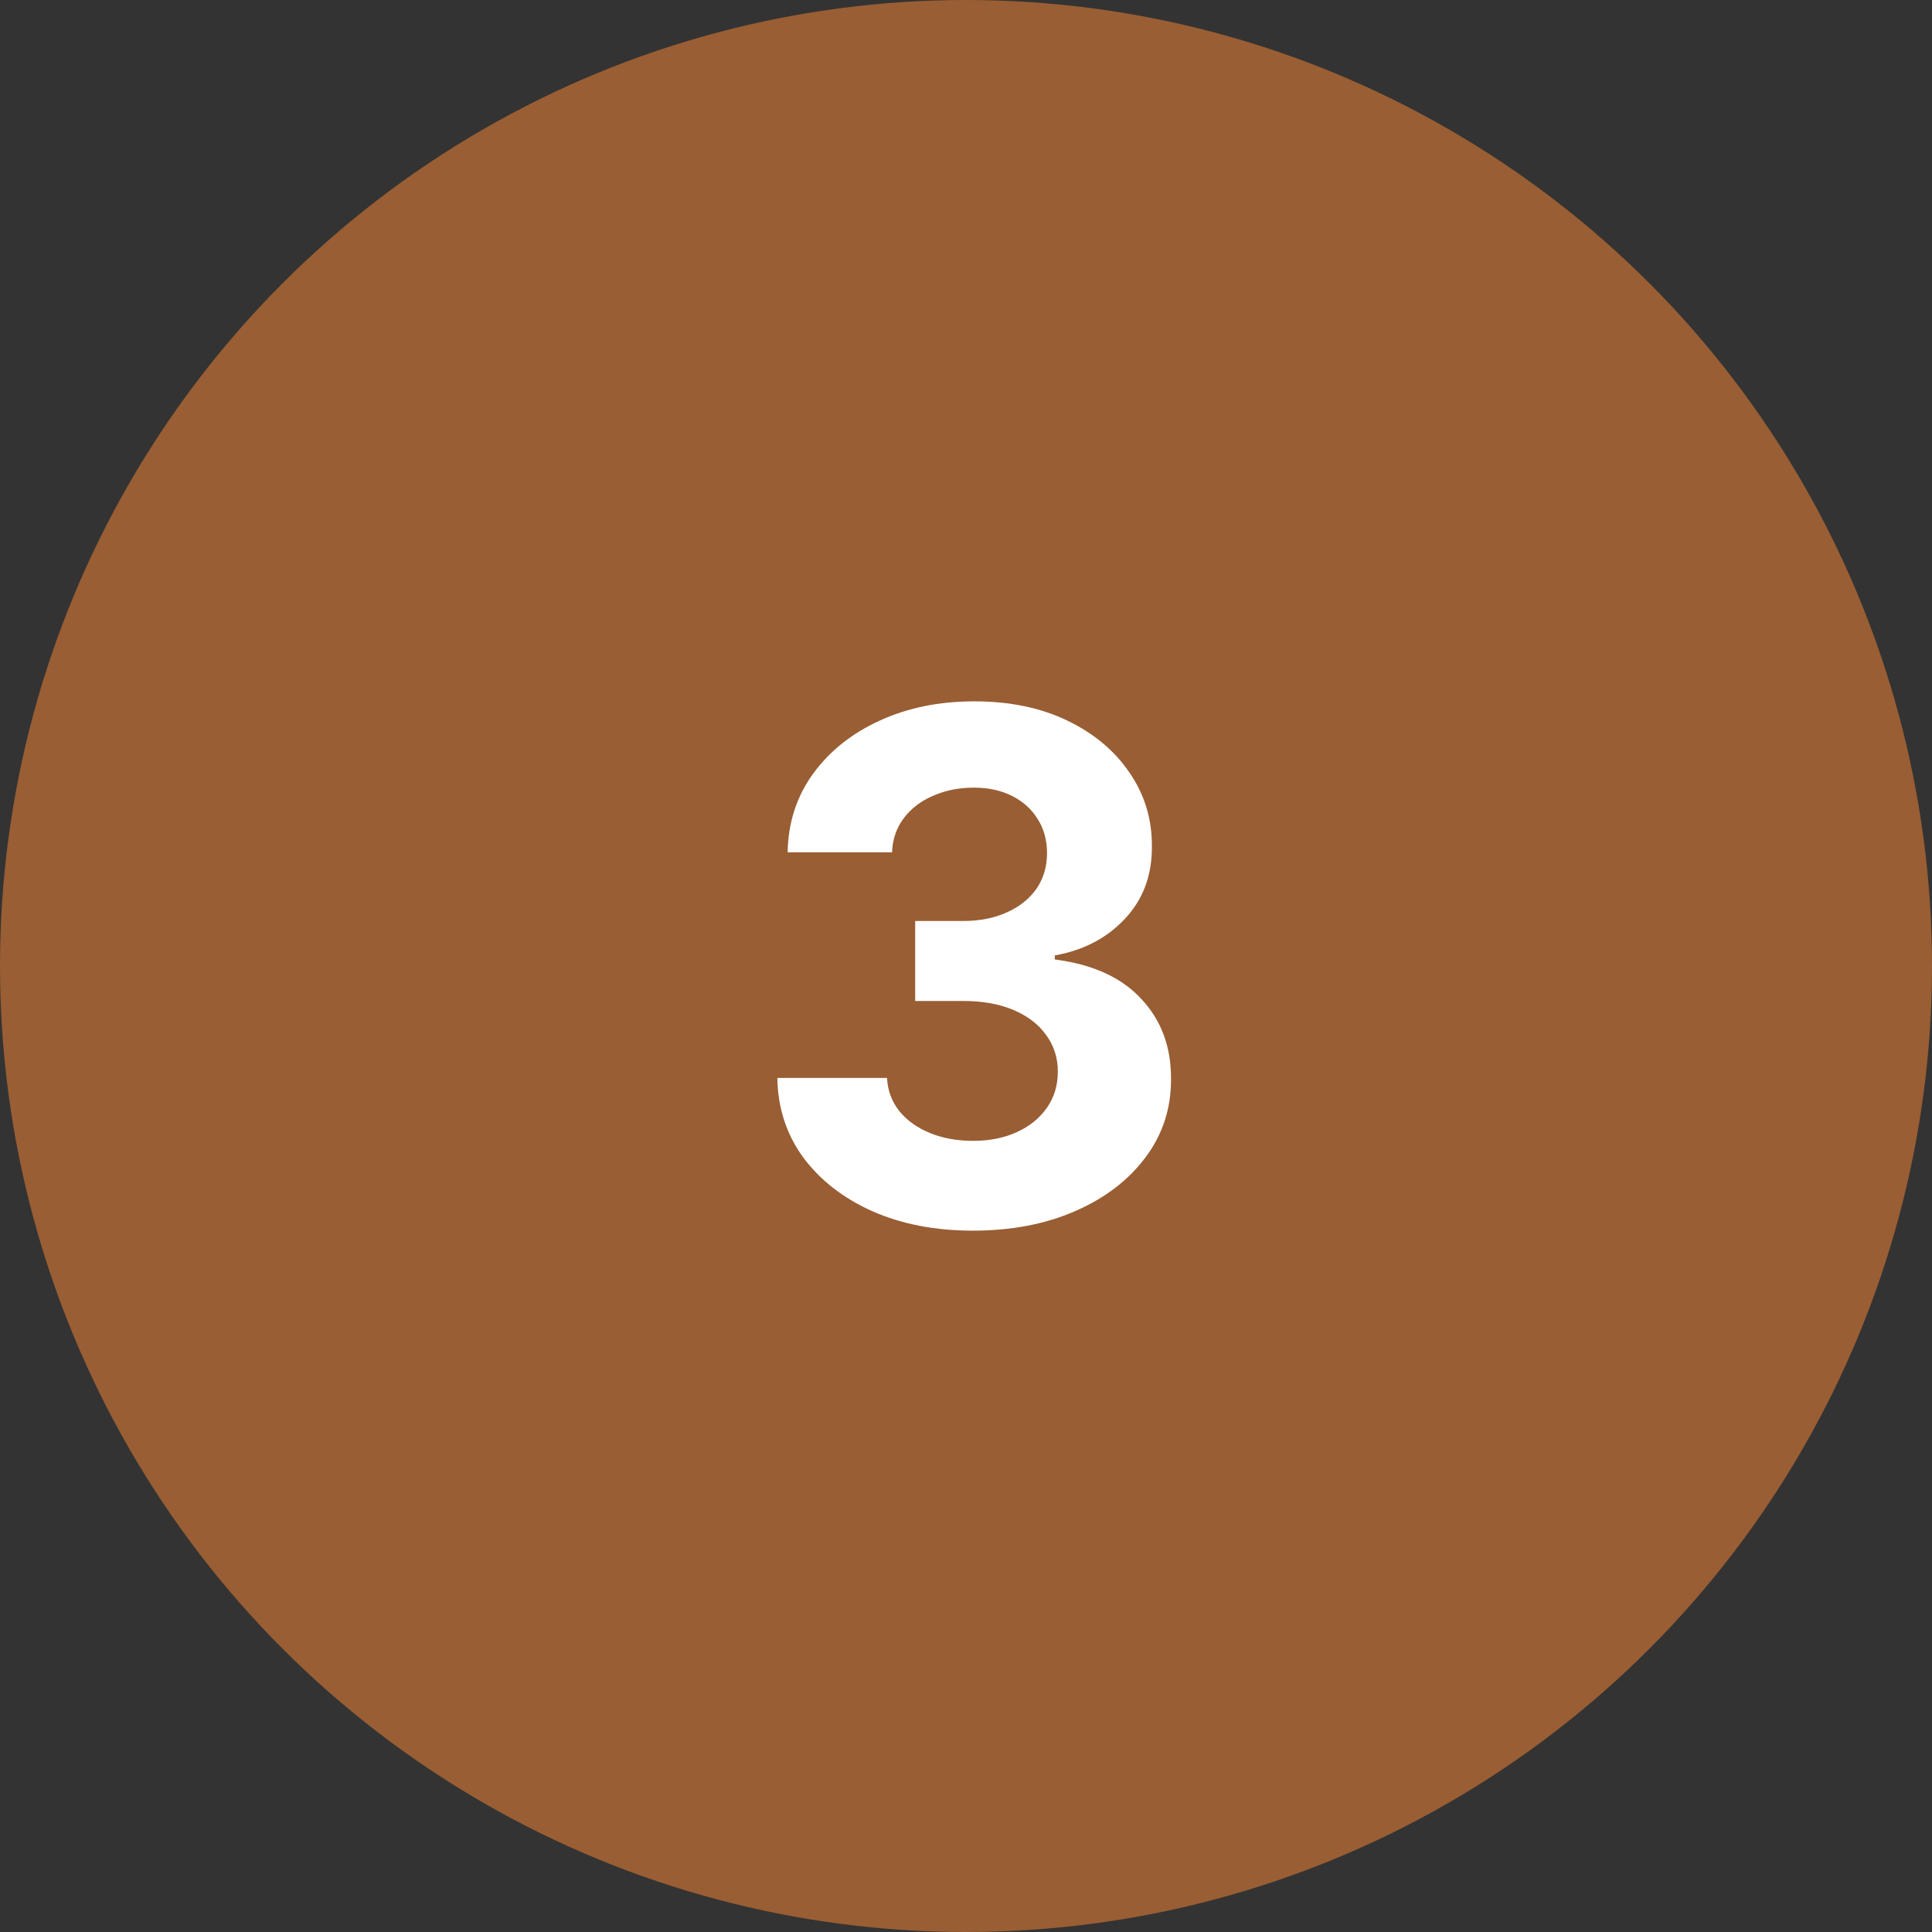
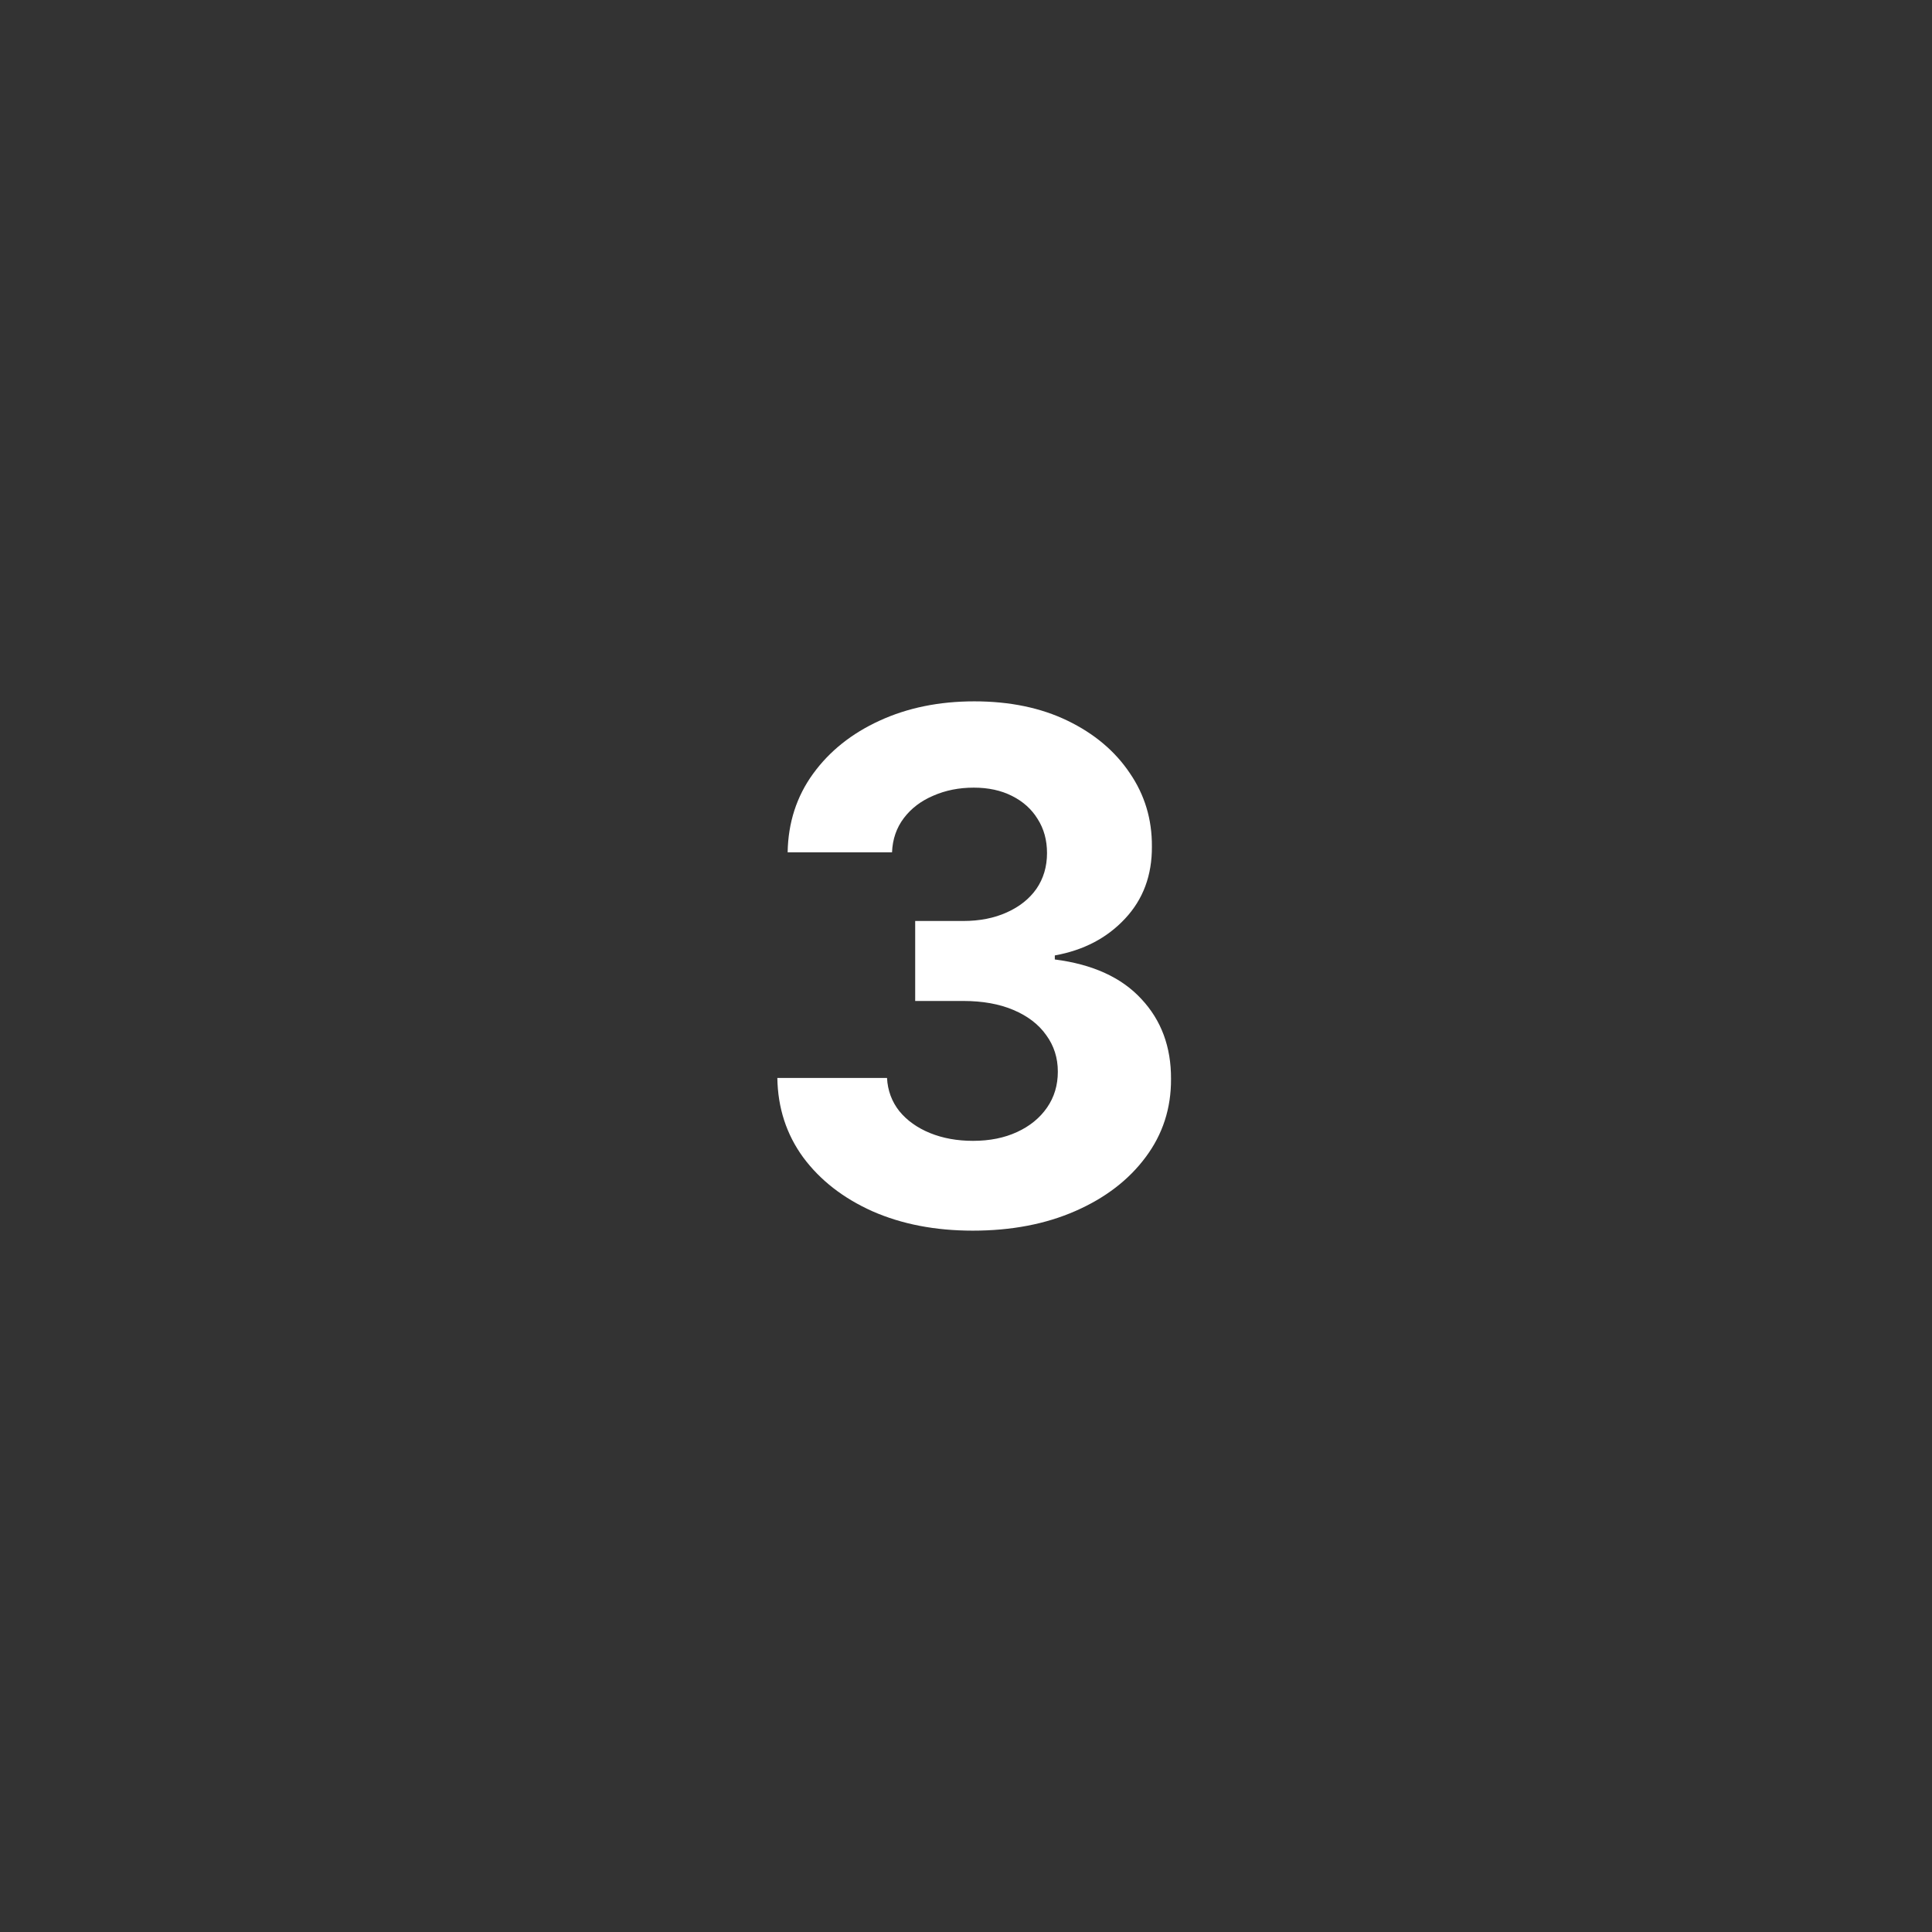
<svg xmlns="http://www.w3.org/2000/svg" width="60" height="60" viewBox="0 0 60 60" fill="none">
  <rect x="0" y="0" width="60" height="60" fill="#333333" stroke="none" />
-   <circle cx="30" cy="30" r="30" fill="#995E33" />
  <path d="M30.211 38.219C29.044 38.219 28.005 38.018 27.094 37.617C26.188 37.211 25.471 36.654 24.945 35.945C24.424 35.232 24.156 34.409 24.141 33.477H27.547C27.568 33.867 27.695 34.211 27.93 34.508C28.169 34.8 28.487 35.026 28.883 35.188C29.279 35.349 29.724 35.43 30.219 35.43C30.734 35.43 31.19 35.339 31.586 35.156C31.982 34.974 32.292 34.721 32.516 34.398C32.74 34.075 32.852 33.703 32.852 33.281C32.852 32.854 32.732 32.477 32.492 32.148C32.258 31.815 31.919 31.555 31.477 31.367C31.039 31.18 30.518 31.086 29.914 31.086H28.422V28.602H29.914C30.424 28.602 30.875 28.513 31.266 28.336C31.662 28.159 31.969 27.914 32.188 27.602C32.406 27.284 32.516 26.914 32.516 26.492C32.516 26.091 32.419 25.74 32.227 25.438C32.039 25.13 31.773 24.891 31.43 24.719C31.091 24.547 30.695 24.461 30.242 24.461C29.784 24.461 29.365 24.544 28.984 24.711C28.604 24.872 28.299 25.104 28.07 25.406C27.841 25.708 27.719 26.062 27.703 26.469H24.461C24.477 25.547 24.74 24.734 25.25 24.031C25.76 23.328 26.448 22.779 27.312 22.383C28.182 21.982 29.164 21.781 30.258 21.781C31.362 21.781 32.328 21.982 33.156 22.383C33.984 22.784 34.628 23.326 35.086 24.008C35.55 24.685 35.779 25.445 35.773 26.289C35.779 27.185 35.5 27.932 34.938 28.531C34.38 29.13 33.654 29.51 32.758 29.672V29.797C33.935 29.948 34.831 30.357 35.445 31.023C36.065 31.685 36.372 32.513 36.367 33.508C36.372 34.419 36.109 35.229 35.578 35.938C35.052 36.646 34.325 37.203 33.398 37.609C32.471 38.016 31.409 38.219 30.211 38.219Z" fill="white" />
</svg>